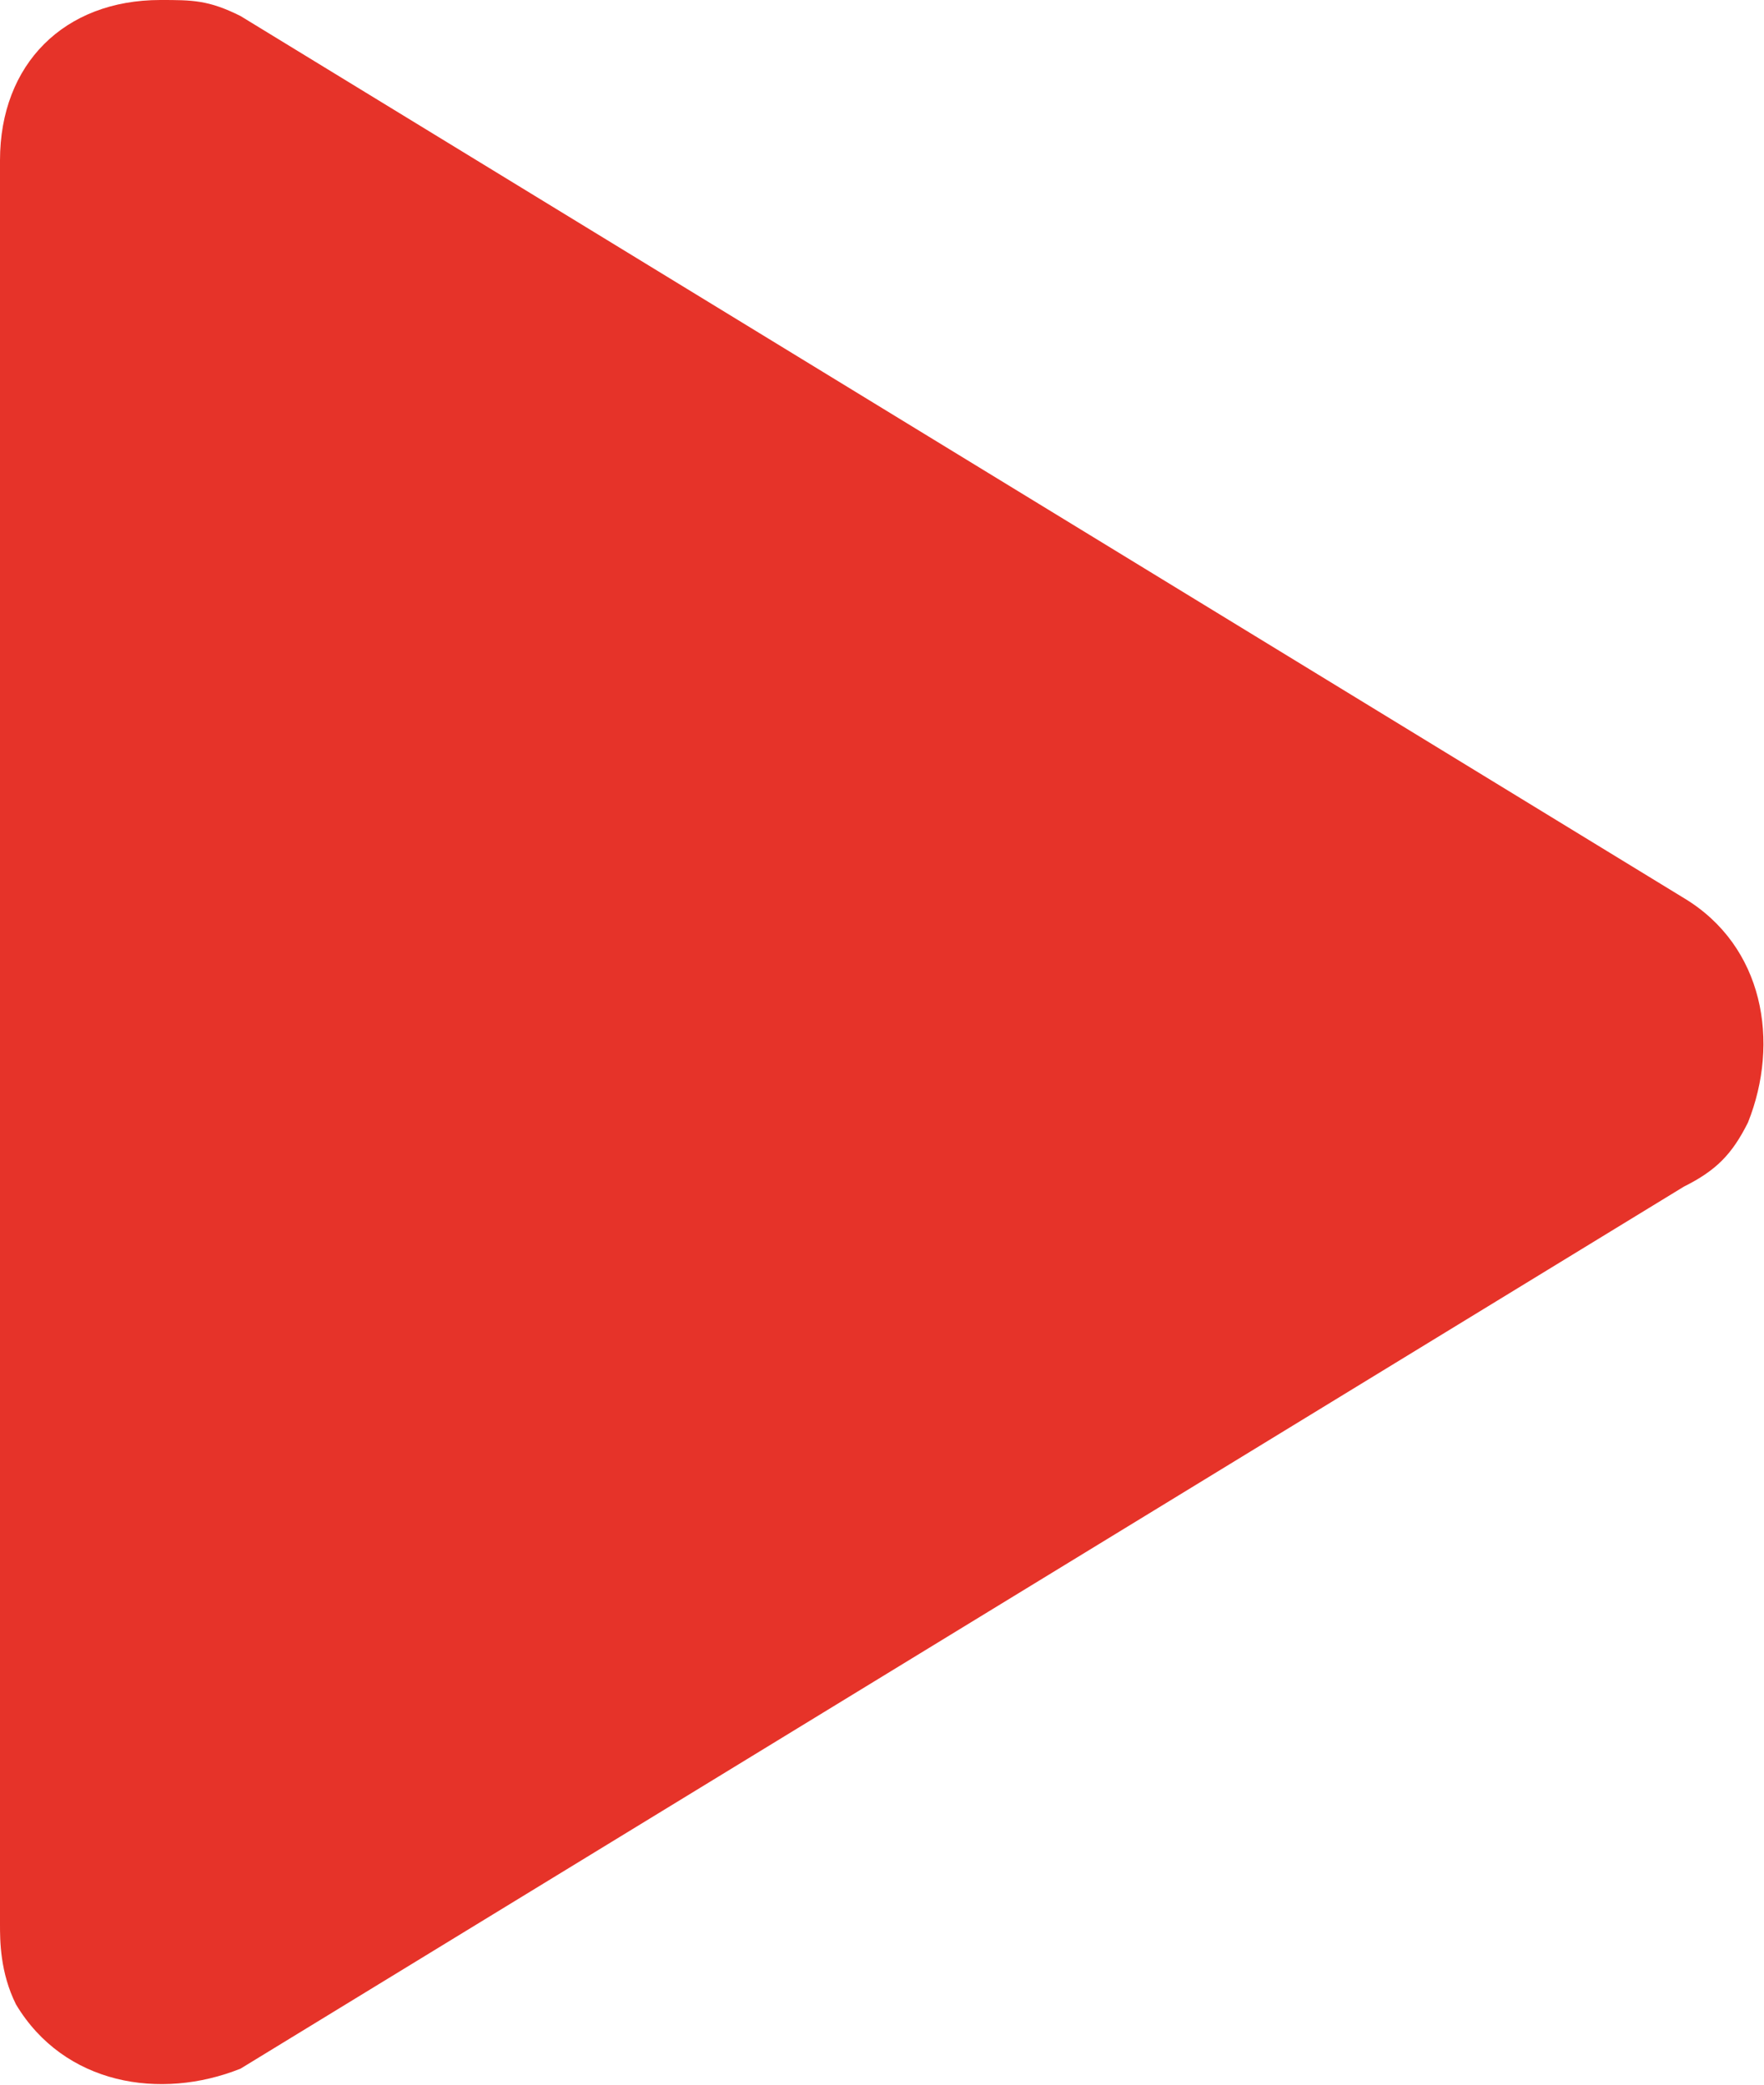
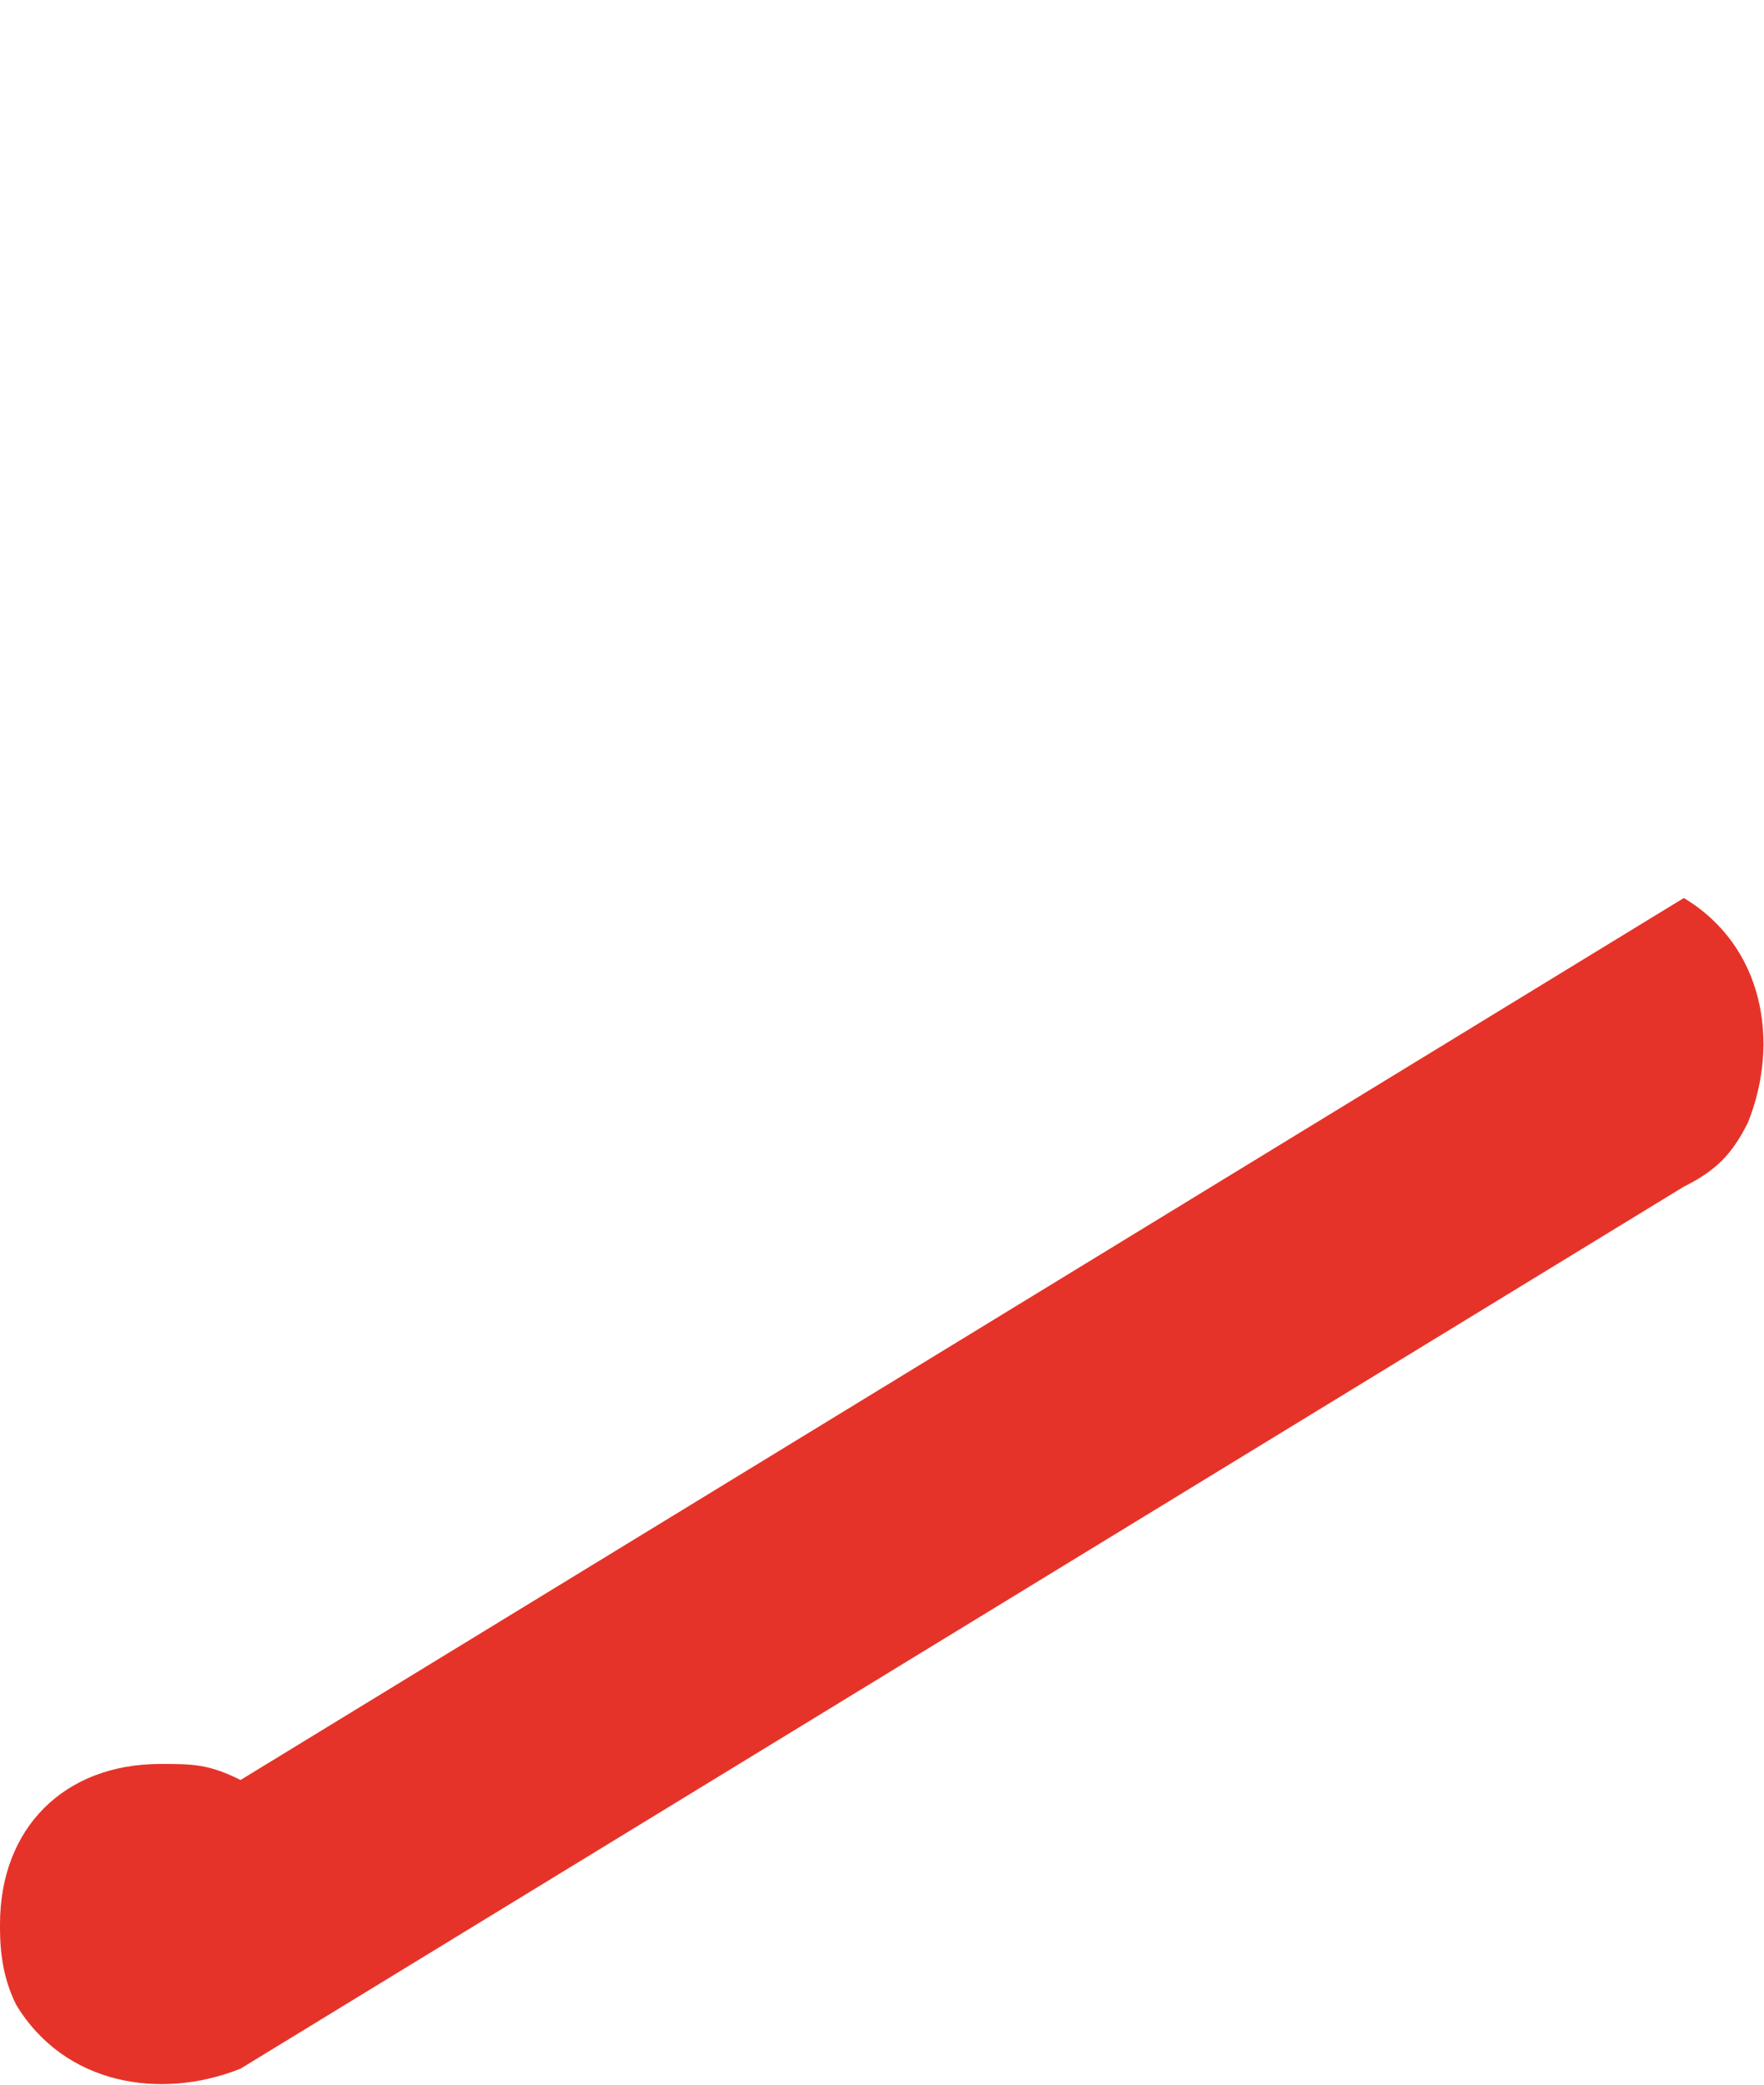
<svg xmlns="http://www.w3.org/2000/svg" version="1.1" id="Ebene_1" x="0px" y="0px" width="11px" height="13px" viewBox="0 0 11 13" style="enable-background:new 0 0 11 13;" xml:space="preserve">
  <style type="text/css">
	.st0{fill:#E63329;}
</style>
-   <path id="Polygon_3" class="st0" d="M10.5,5.6C11,5.9,11.1,6.5,10.9,7c-0.1,0.2-0.2,0.3-0.4,0.4l-9,5.5C1,13.1,0.4,13,0.1,12.5  C0,12.3,0,12.1,0,12V1c0-0.6,0.4-1,1-1c0.2,0,0.3,0,0.5,0.1L10.5,5.6z" />
+   <path id="Polygon_3" class="st0" d="M10.5,5.6C11,5.9,11.1,6.5,10.9,7c-0.1,0.2-0.2,0.3-0.4,0.4l-9,5.5C1,13.1,0.4,13,0.1,12.5  C0,12.3,0,12.1,0,12c0-0.6,0.4-1,1-1c0.2,0,0.3,0,0.5,0.1L10.5,5.6z" />
</svg>